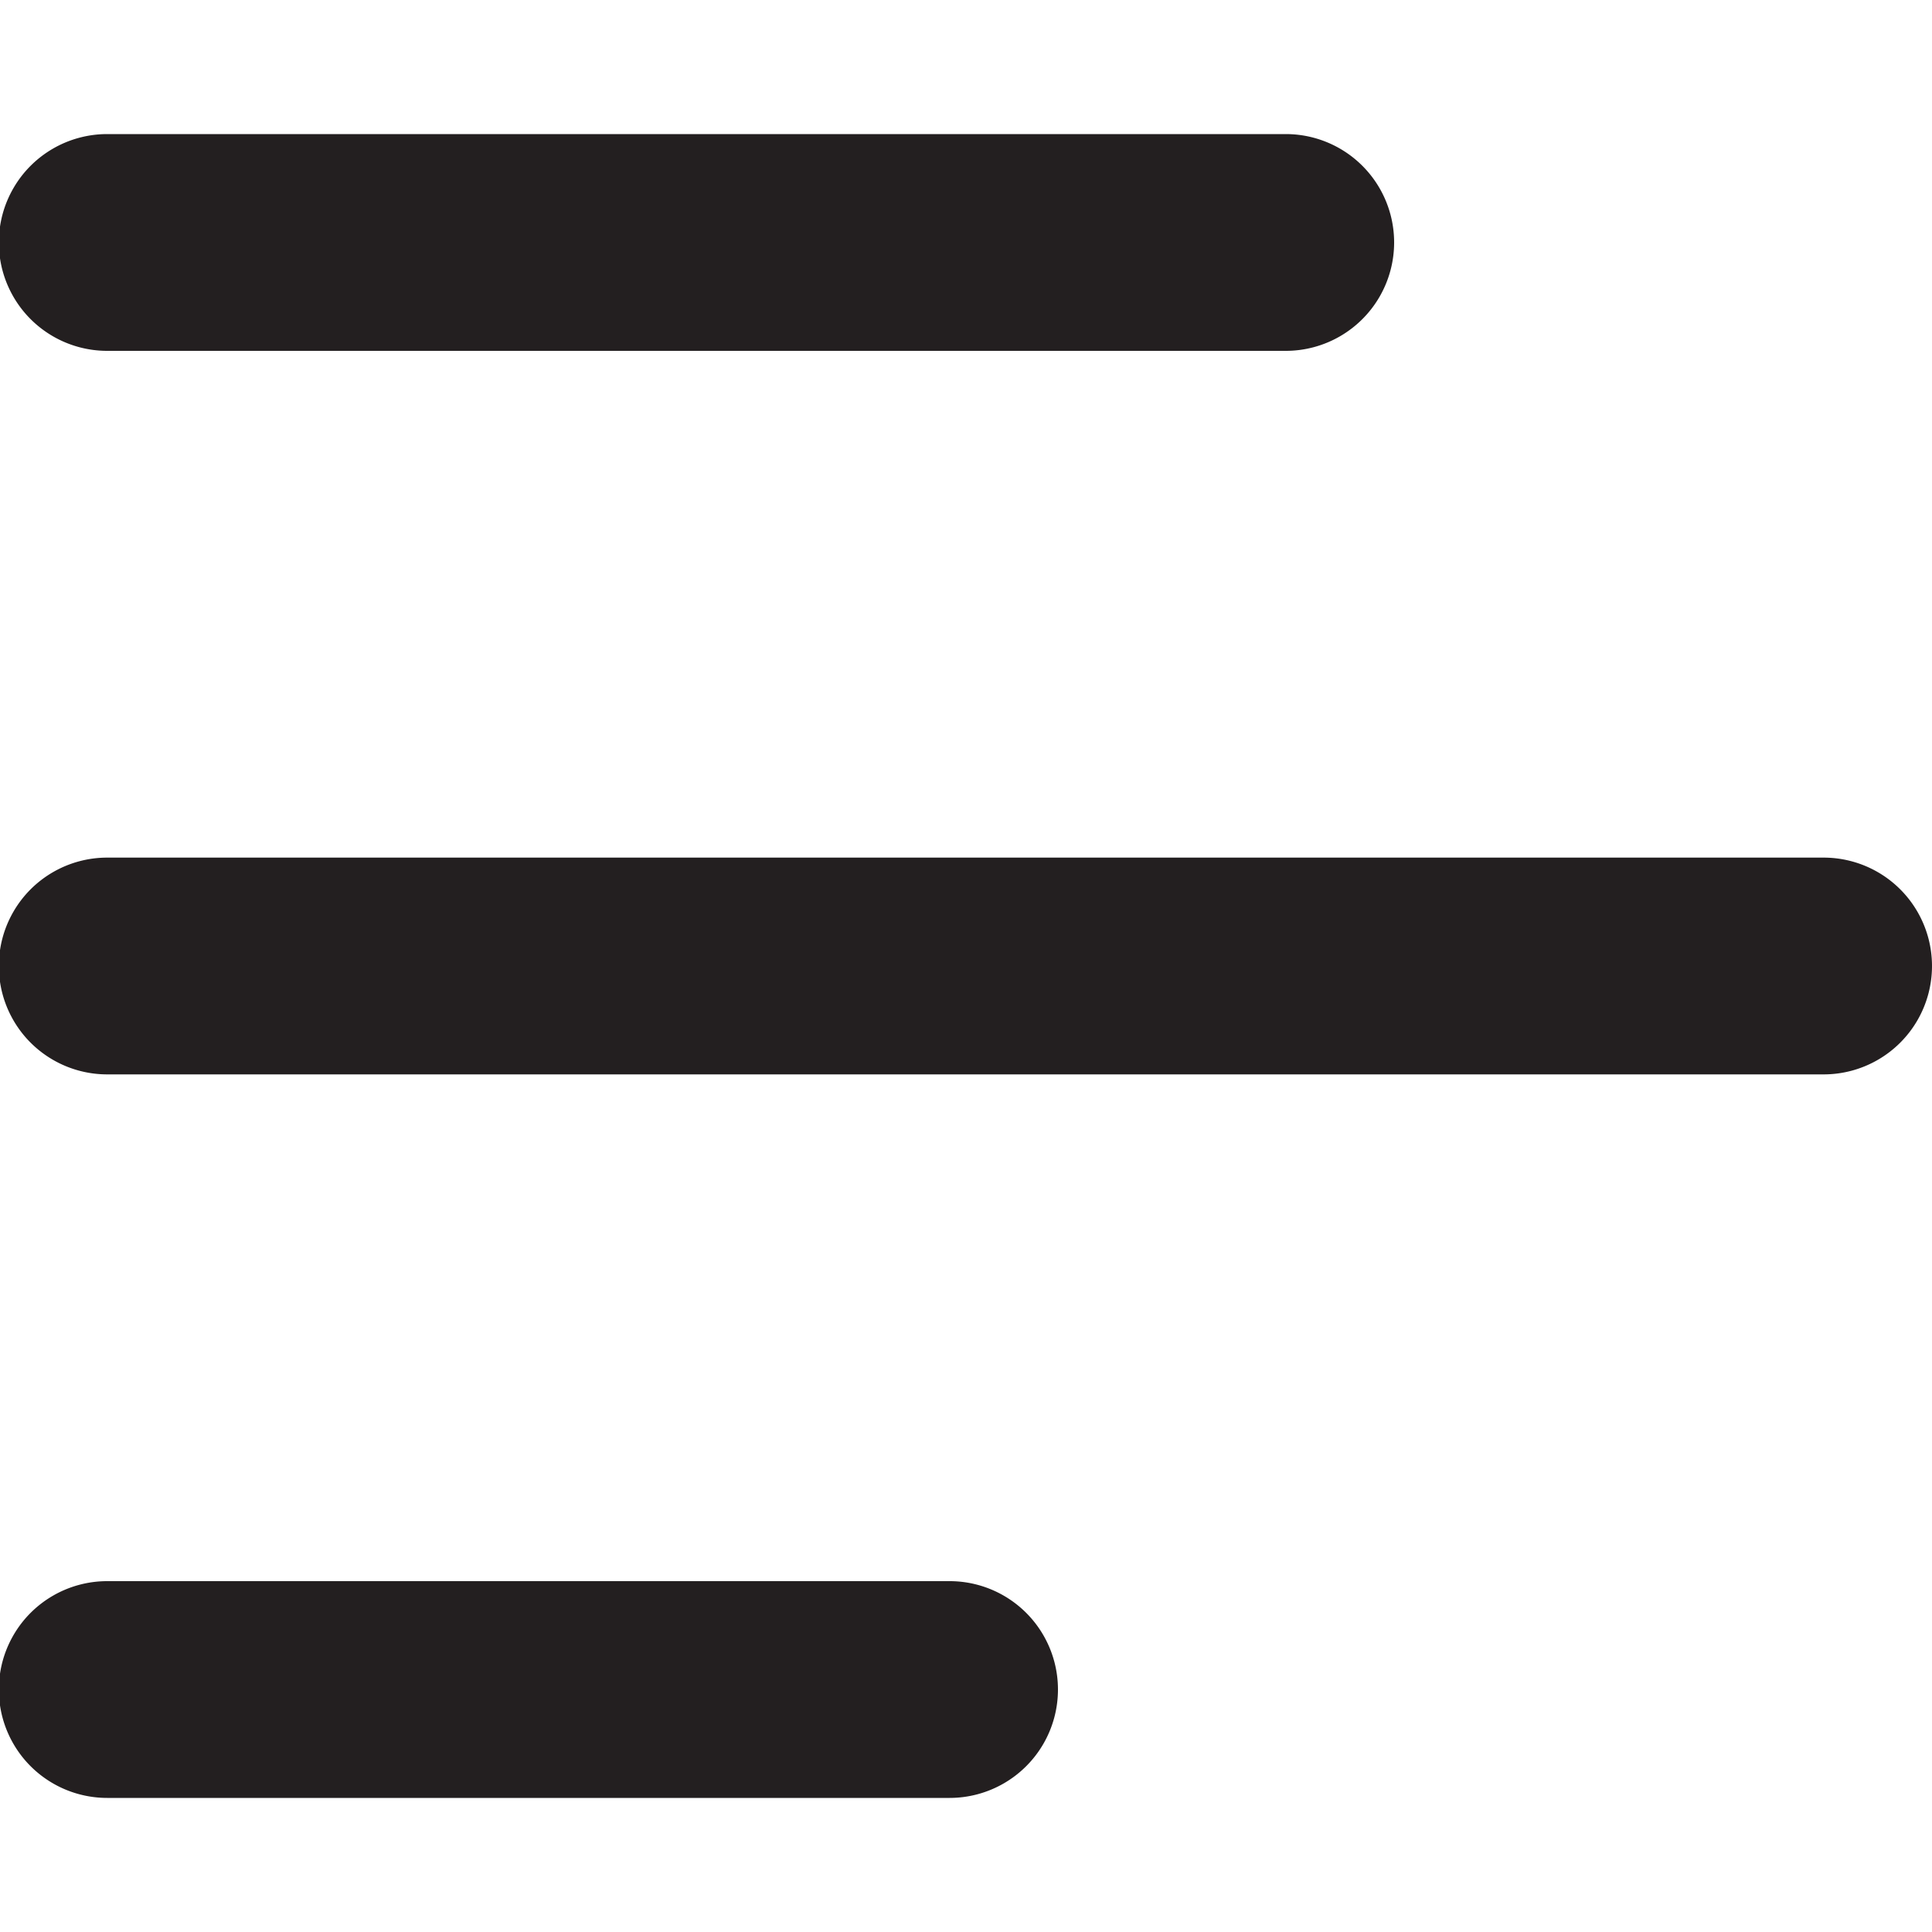
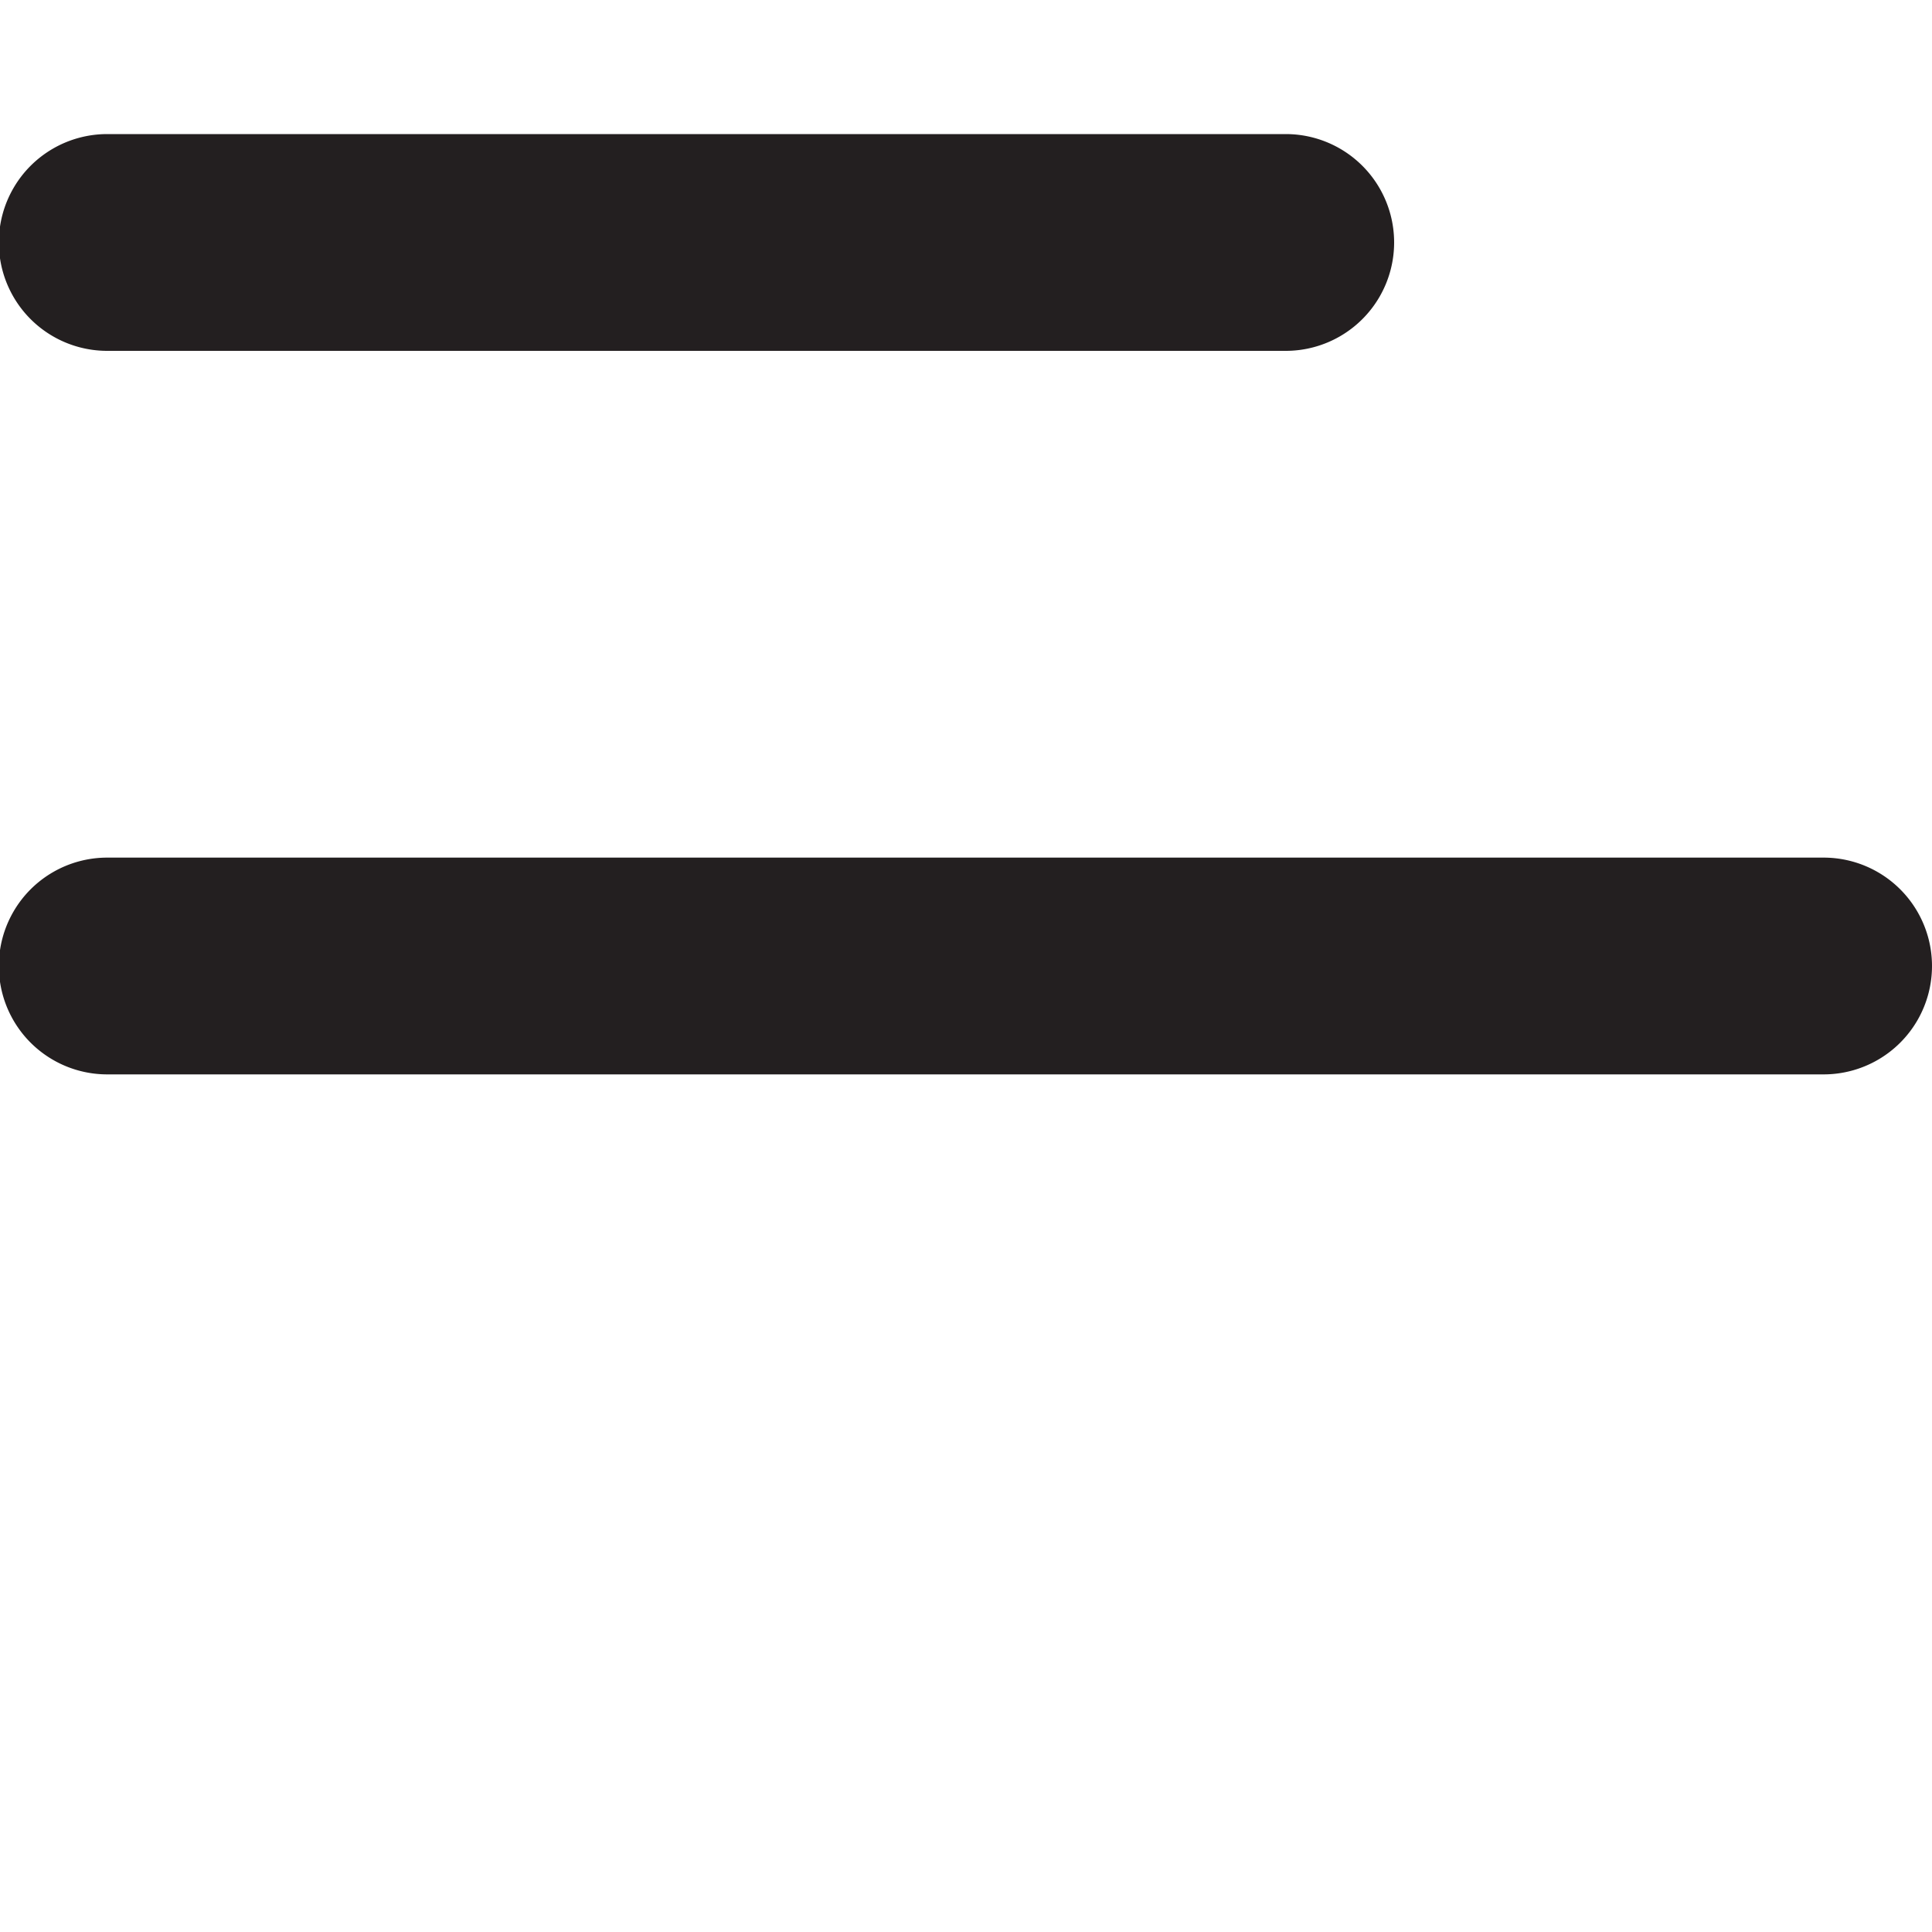
<svg xmlns="http://www.w3.org/2000/svg" id="Layer_1" data-name="Layer 1" viewBox="0 0 100 100">
  <defs>
    <style>.cls-1{fill:#231f20;}</style>
  </defs>
  <path class="cls-1" d="M5.55,18.16h61a5.61,5.61,0,0,0,0-11.22h-61a5.61,5.61,0,1,0,0,11.22Z" />
  <path class="cls-1" d="M94.39,44.39H5.55a5.61,5.61,0,1,0,0,11.22H94.39a5.61,5.61,0,0,0,0-11.22Z" />
-   <path class="cls-1" d="M49.15,81.84H5.55a5.61,5.61,0,1,0,0,11.22h43.6a5.61,5.61,0,1,0,0-11.22Z" />
</svg>